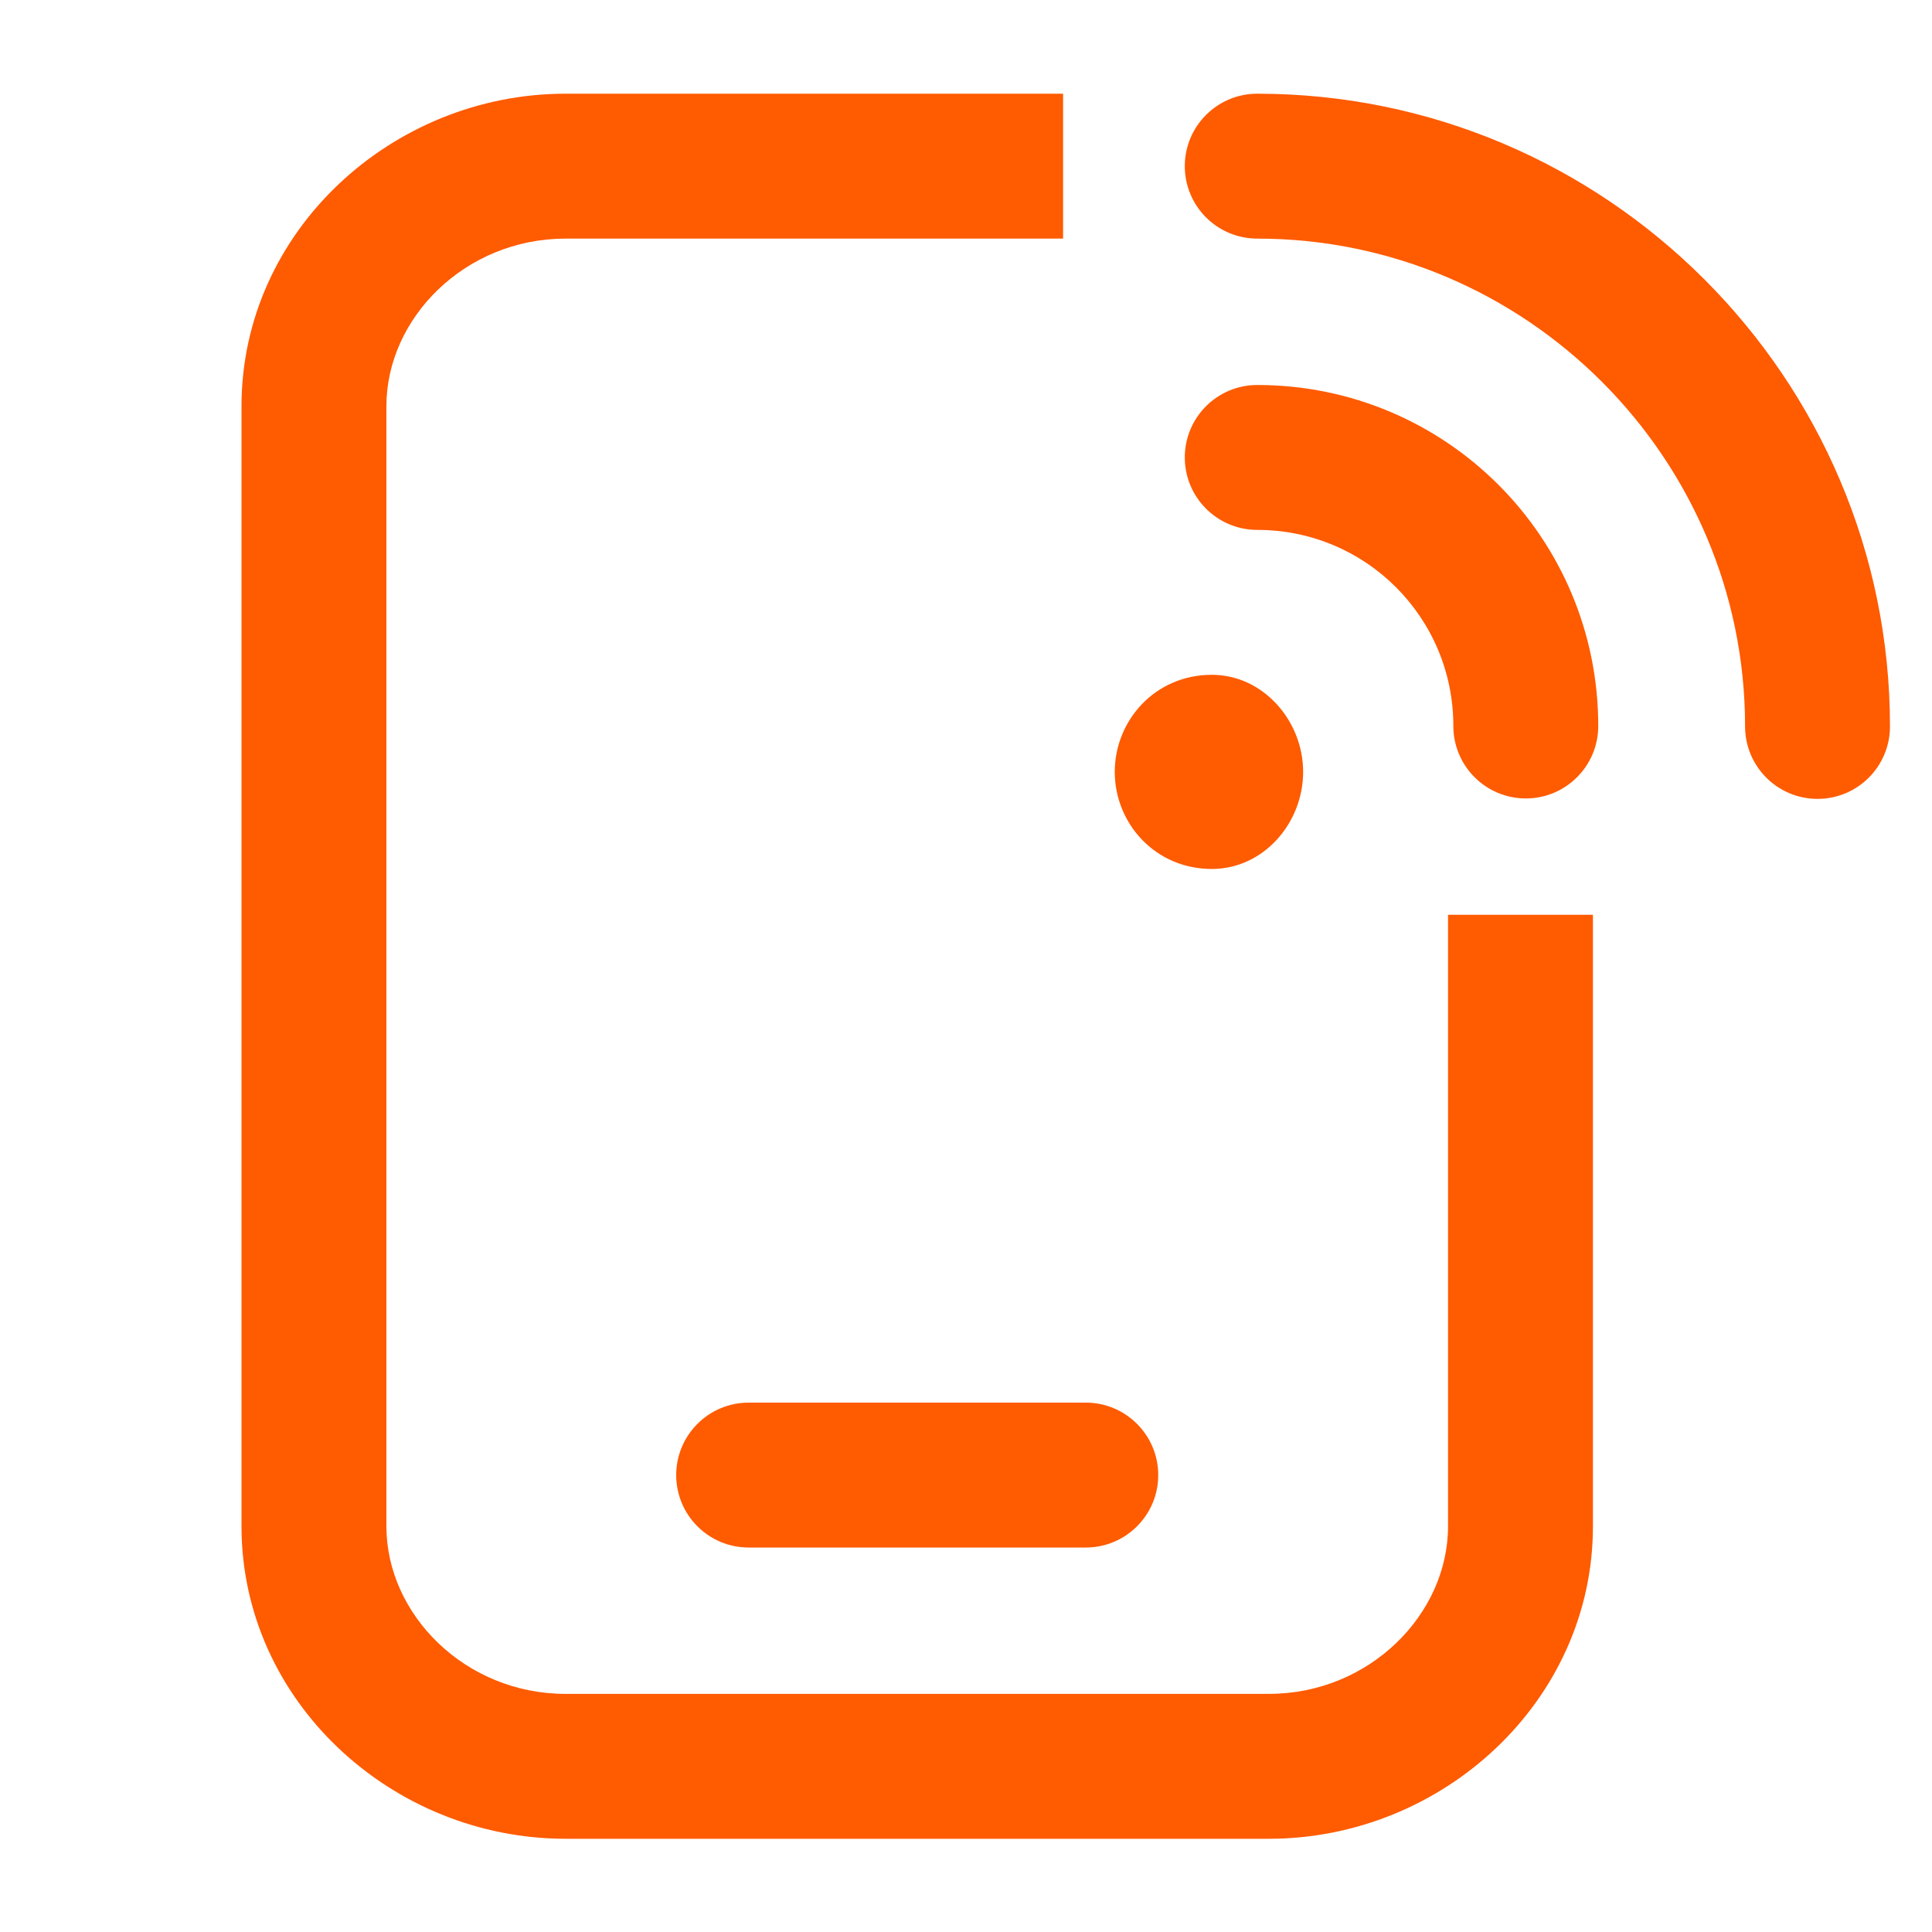
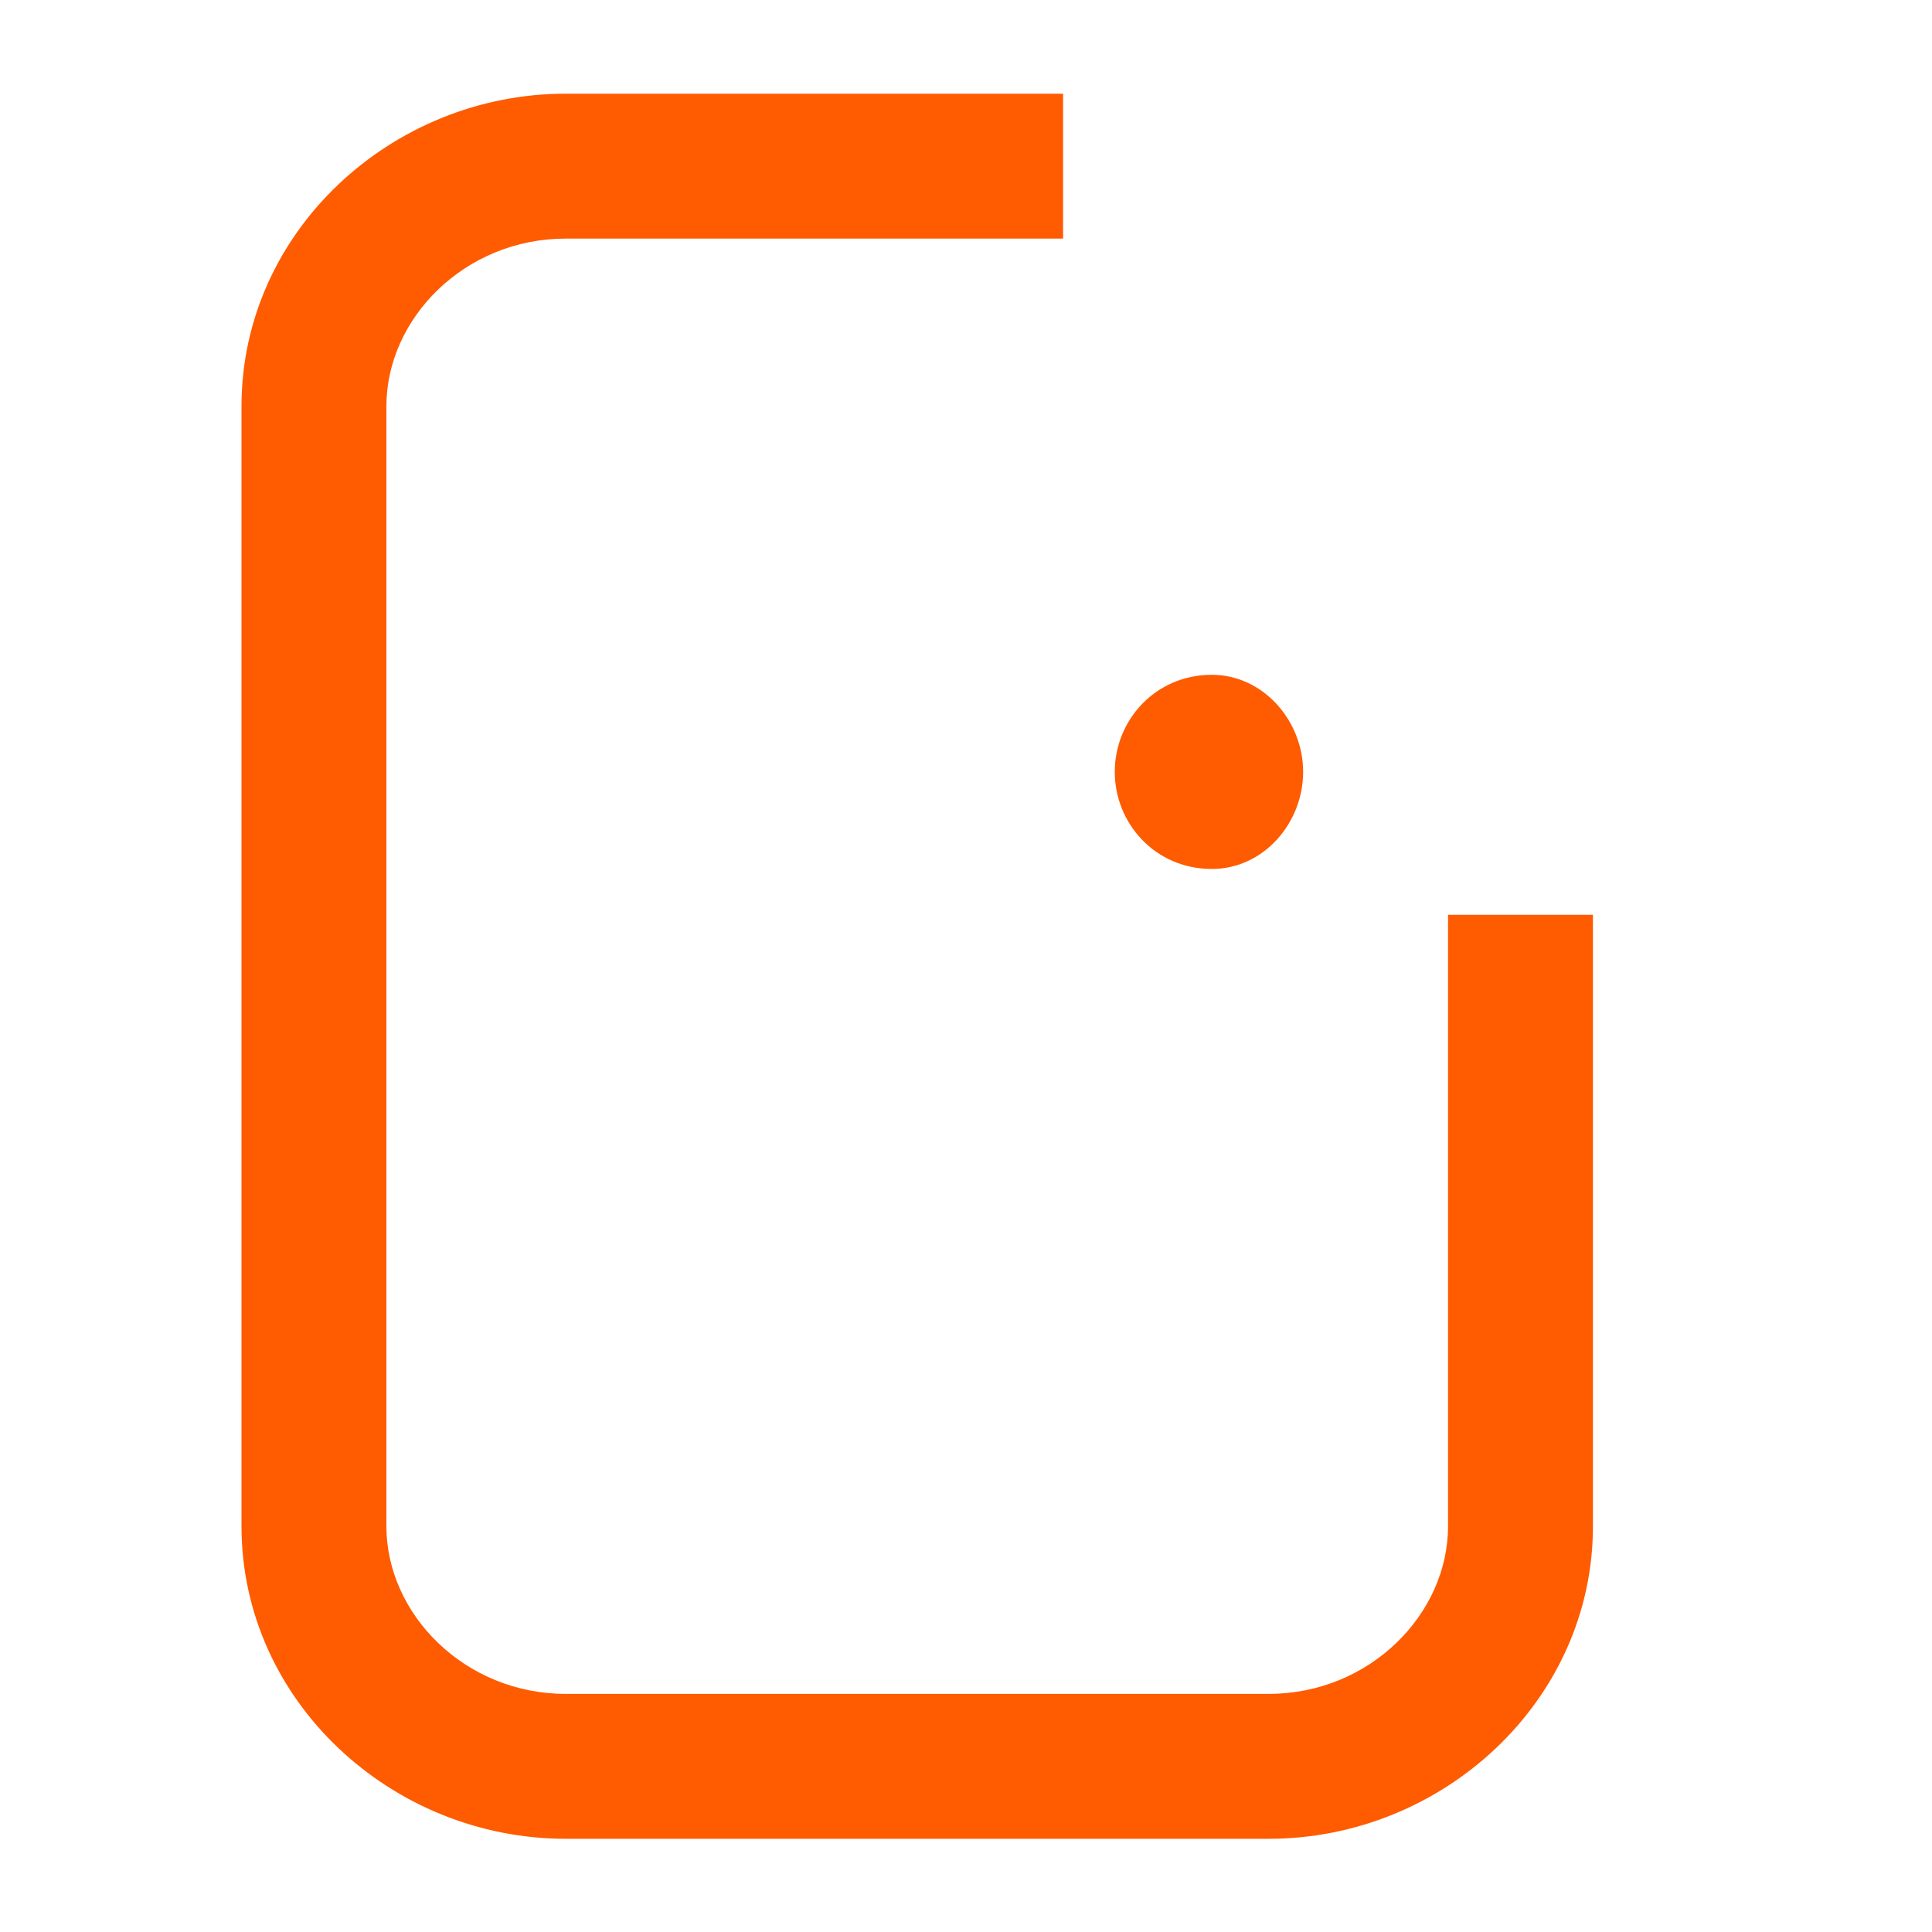
<svg xmlns="http://www.w3.org/2000/svg" width="40" height="40" viewBox="0 0 40 40" fill="none">
  <path fill-rule="evenodd" clip-rule="evenodd" d="M5 8.41C5 4.794 8.111 1.94 11.71 1.94H22.01V4.94H11.71C9.629 4.94 8 6.587 8 8.41V31.6C8 33.424 9.629 35.07 11.71 35.07H26.27C28.351 35.07 29.98 33.424 29.98 31.6V18.94H32.98V31.6C32.98 35.217 29.869 38.07 26.27 38.07H11.71C8.111 38.07 5 35.217 5 31.6V8.41Z" fill="#FF5B00" />
-   <path fill-rule="evenodd" clip-rule="evenodd" d="M14 30.54C14 29.712 14.672 29.04 15.5 29.04H22.48C23.308 29.04 23.98 29.712 23.98 30.54C23.98 31.369 23.308 32.04 22.48 32.04H15.5C14.672 32.04 14 31.369 14 30.54Z" fill="#FF5B00" />
-   <path fill-rule="evenodd" clip-rule="evenodd" d="M25.09 17.991C26.16 17.991 26.98 17.041 26.98 15.981C26.98 14.921 26.15 13.971 25.09 13.971C23.91 13.971 23.08 14.921 23.08 15.981C23.08 17.041 23.91 17.991 25.09 17.991Z" fill="#FF5B00" />
-   <path fill-rule="evenodd" clip-rule="evenodd" d="M24.53 3.44C24.53 2.612 25.202 1.94 26.03 1.94C33.248 1.94 39.13 7.822 39.13 15.04C39.13 15.869 38.459 16.54 37.63 16.54C36.802 16.54 36.13 15.869 36.13 15.04C36.13 9.479 31.592 4.94 26.03 4.94C25.202 4.94 24.53 4.269 24.53 3.44Z" fill="#FF5B00" />
-   <path fill-rule="evenodd" clip-rule="evenodd" d="M24.53 9.471C24.53 8.642 25.202 7.971 26.03 7.971C29.94 7.971 33.09 11.134 33.09 15.031C33.09 15.859 32.419 16.531 31.59 16.531C30.762 16.531 30.09 15.859 30.09 15.031C30.09 12.787 28.28 10.971 26.03 10.971C25.202 10.971 24.53 10.299 24.53 9.471Z" fill="#FF5B00" />
+   <path fill-rule="evenodd" clip-rule="evenodd" d="M25.09 17.991C26.16 17.991 26.98 17.041 26.98 15.981C26.98 14.921 26.15 13.971 25.09 13.971C23.91 13.971 23.08 14.921 23.08 15.981C23.08 17.041 23.91 17.991 25.09 17.991" fill="#FF5B00" />
</svg>